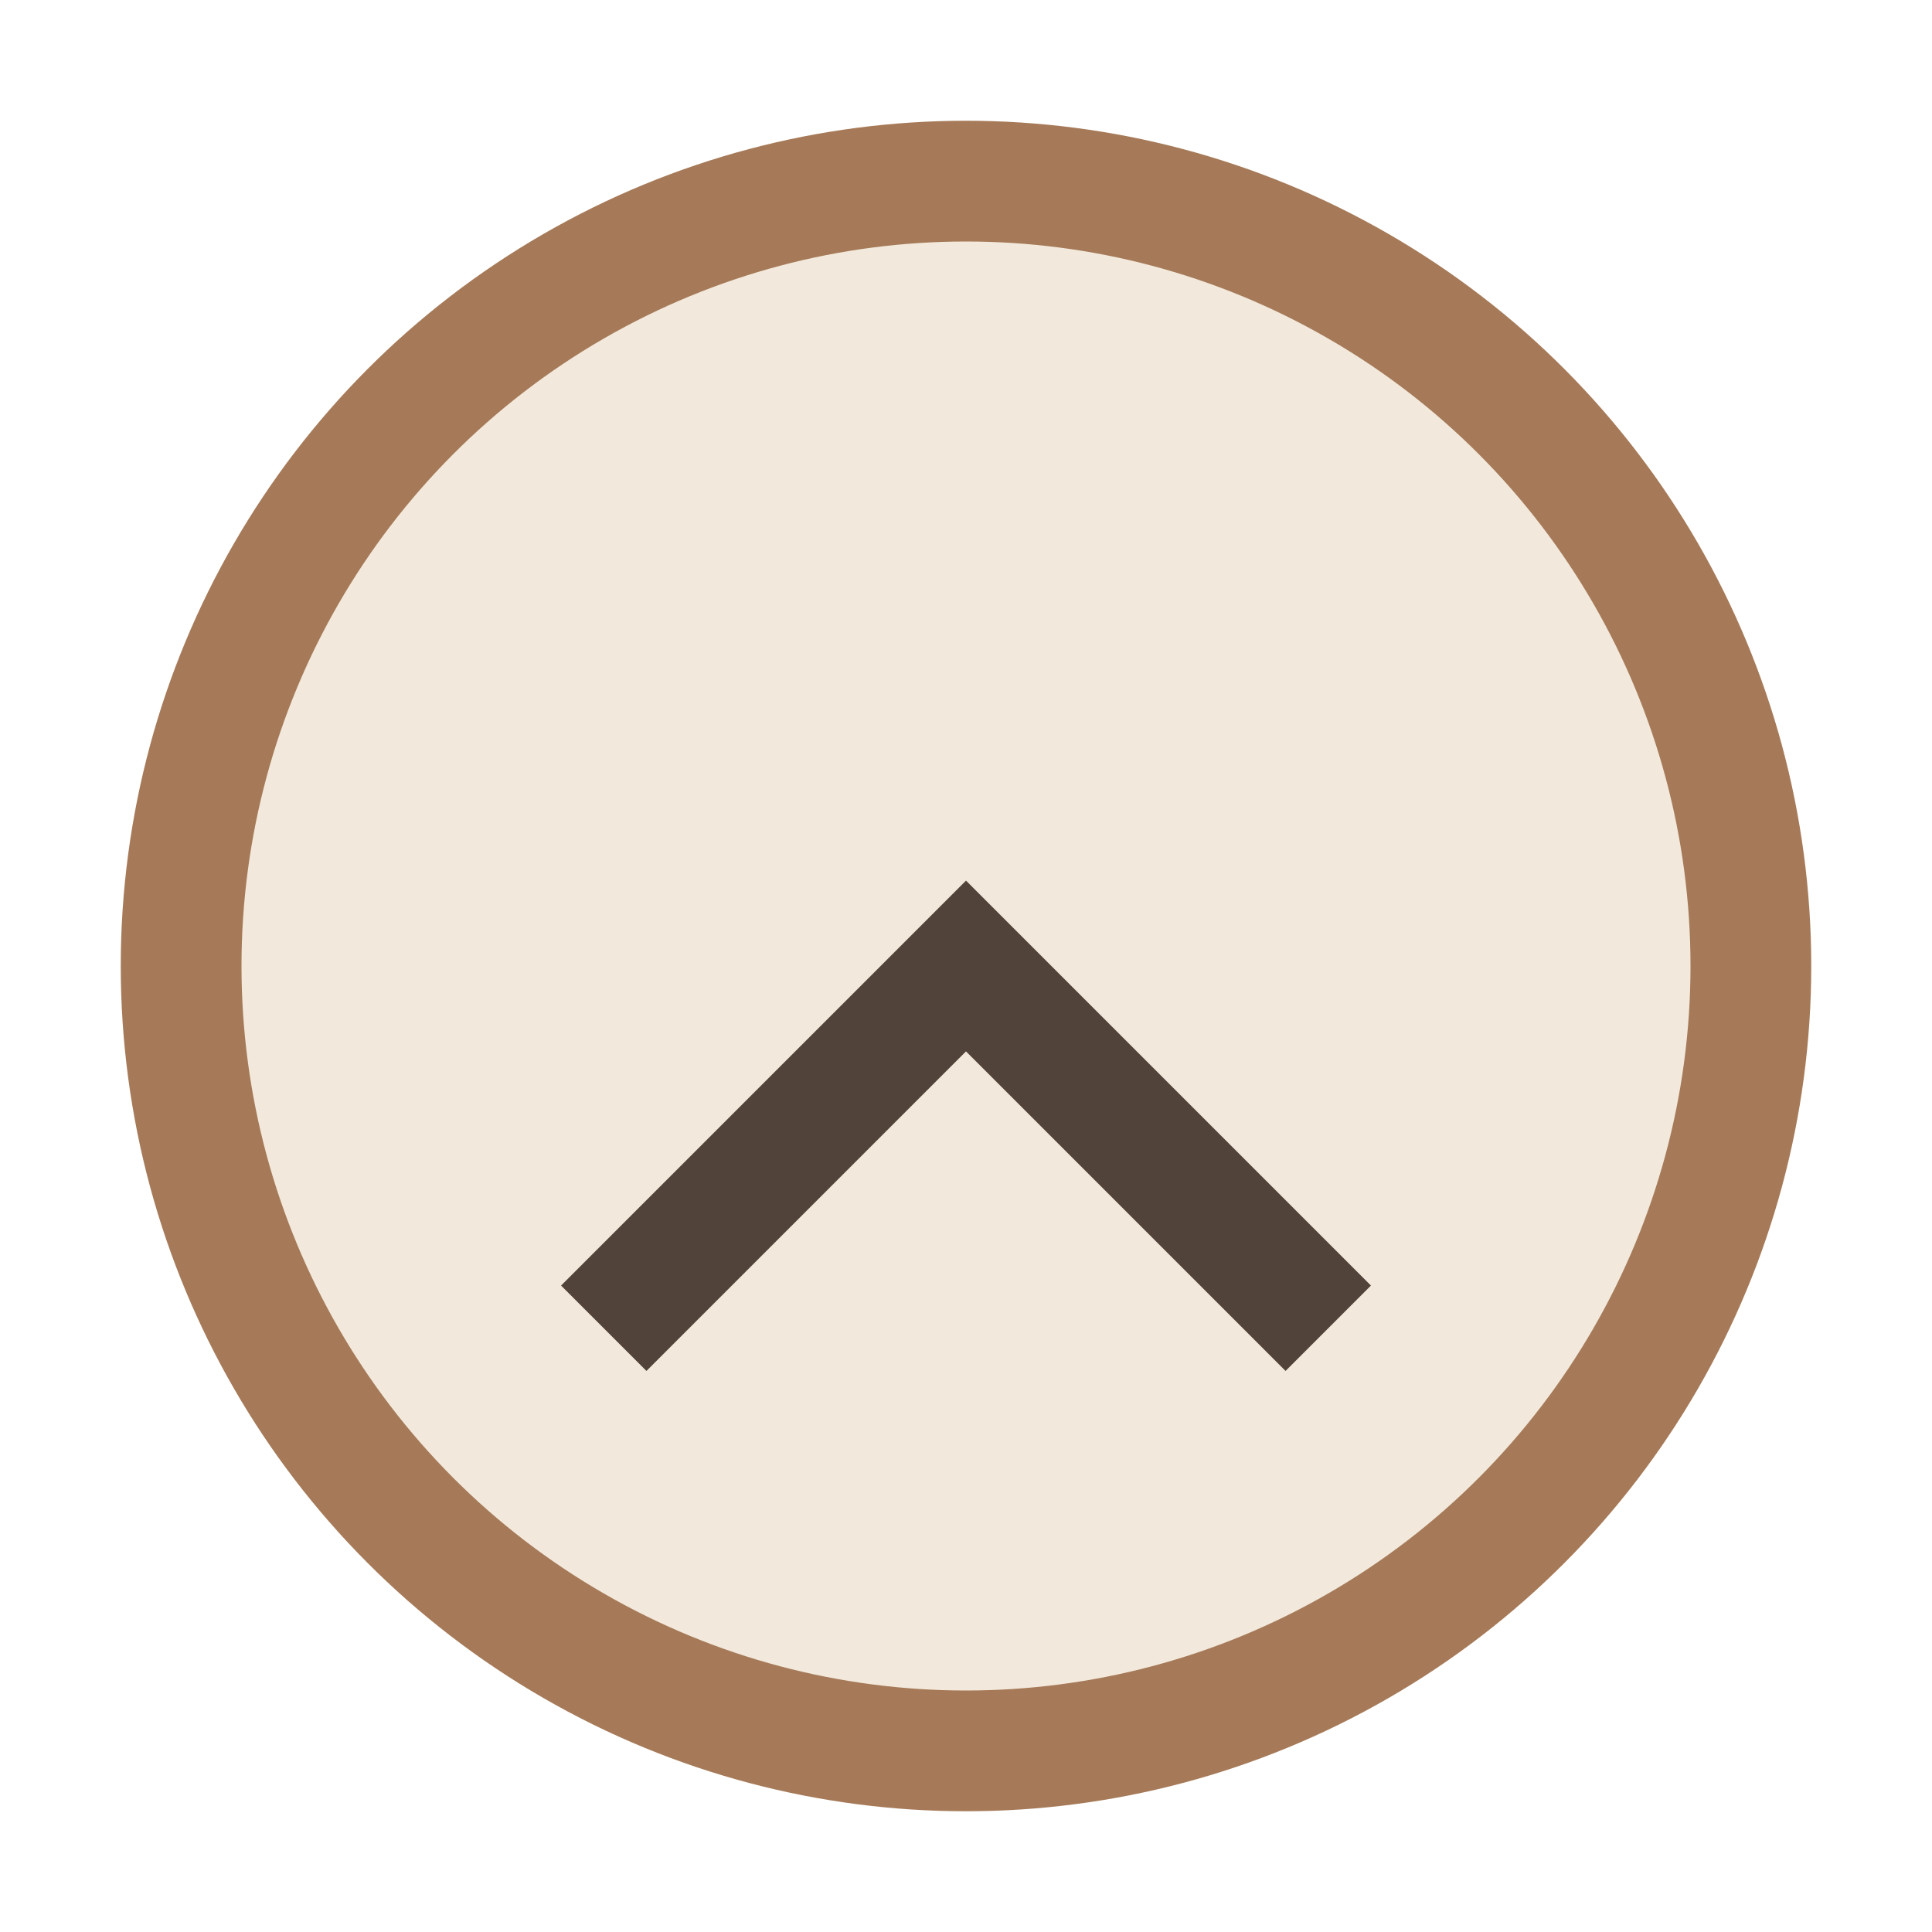
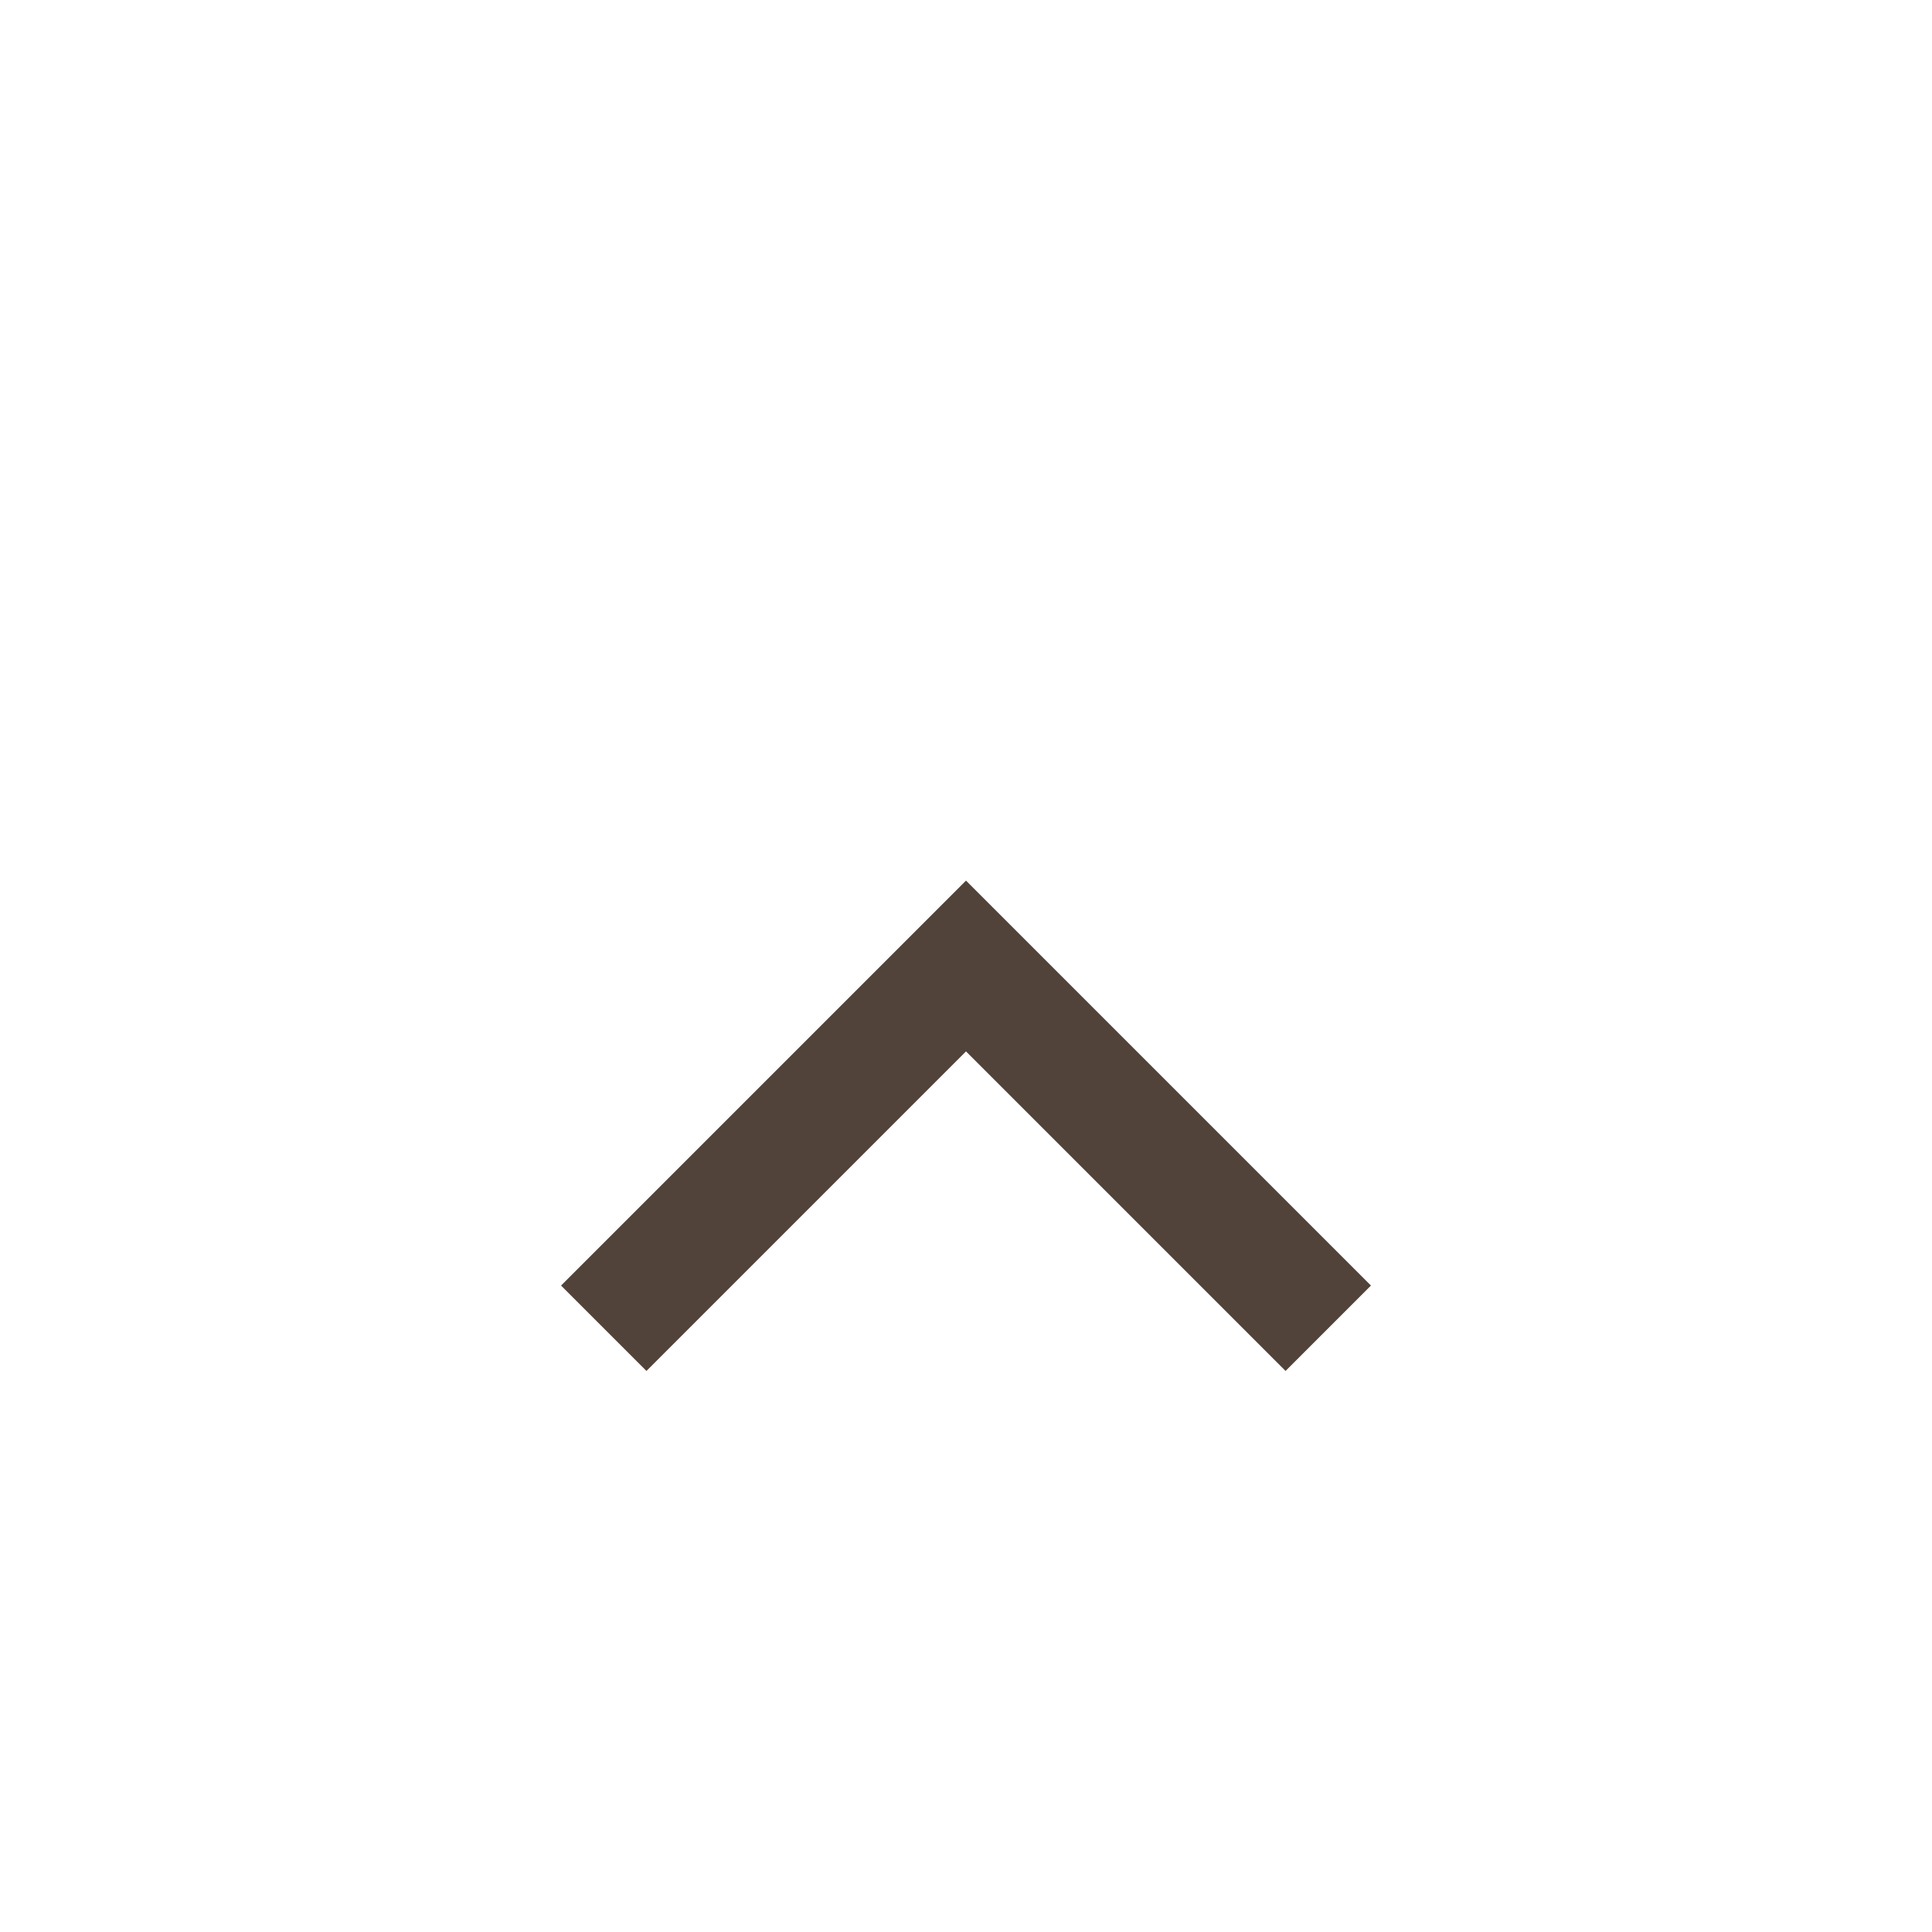
<svg xmlns="http://www.w3.org/2000/svg" width="32" height="32" viewBox="0 0 32 32">
-   <circle cx="16" cy="16" r="13" fill="#F2E9DC" stroke="#A67A58" stroke-width="2" />
  <path d="M10 22l6-6 6 6" fill="none" stroke="#51433A" stroke-width="2" />
</svg>